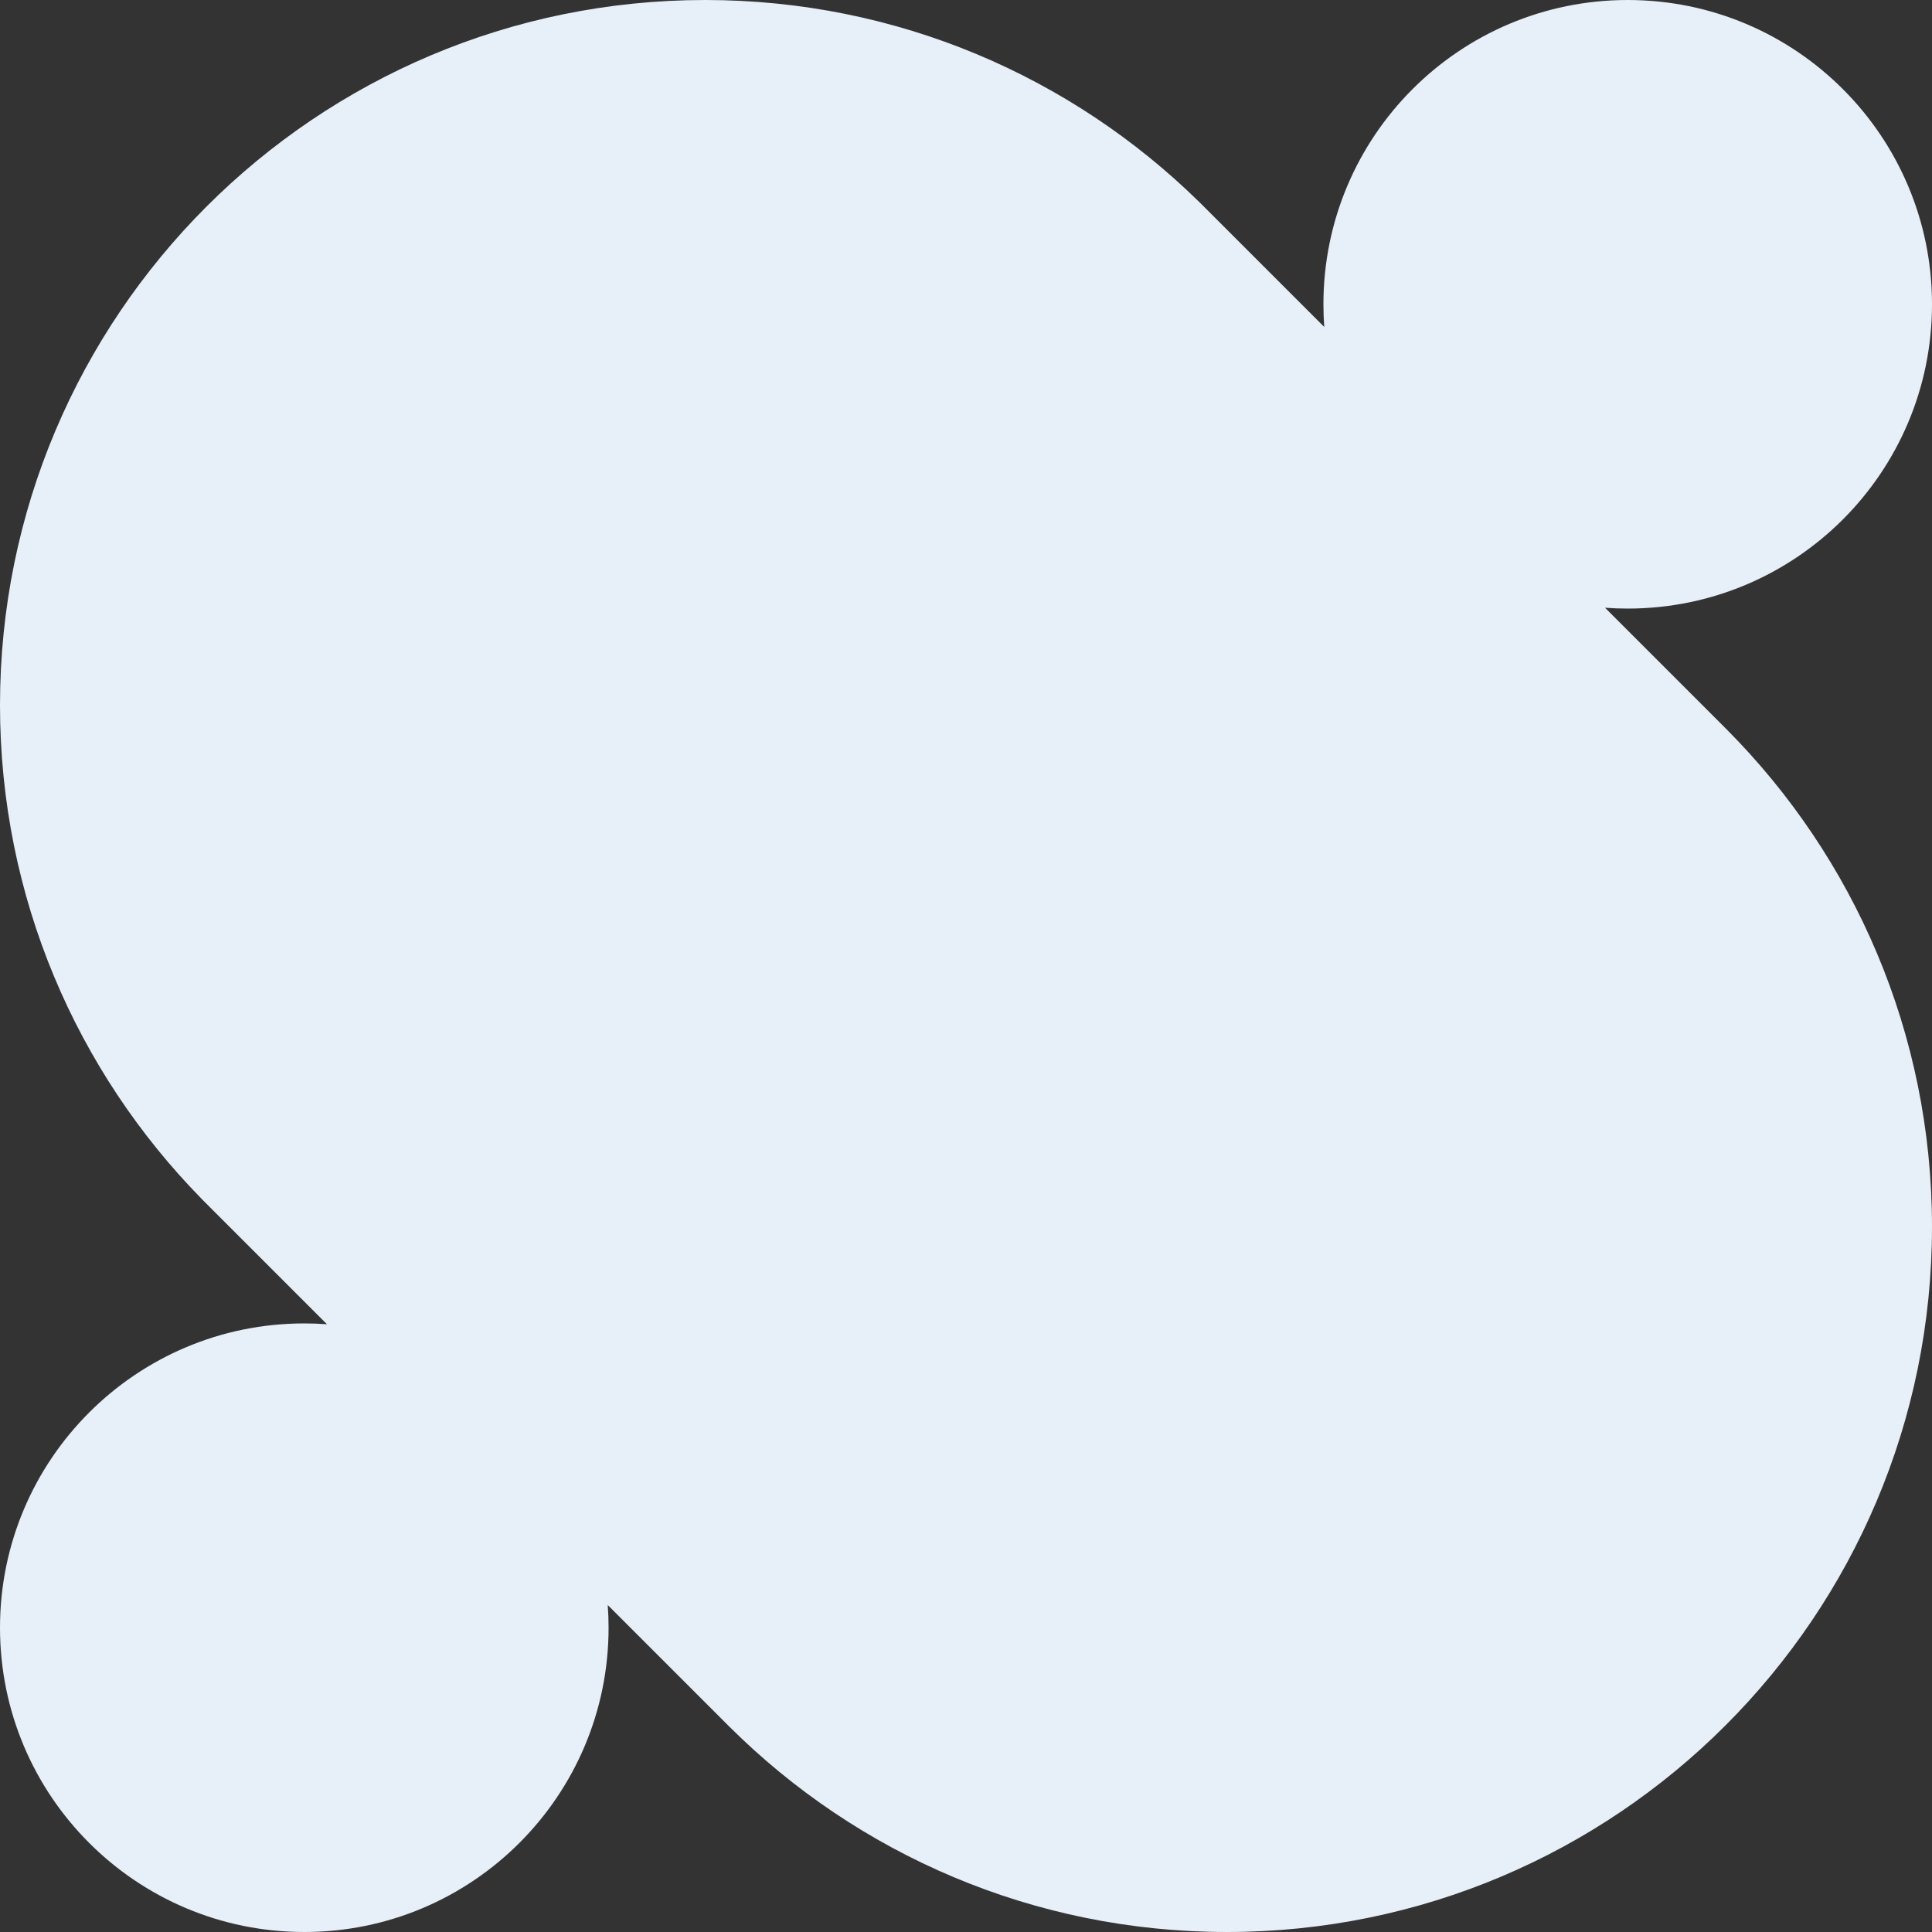
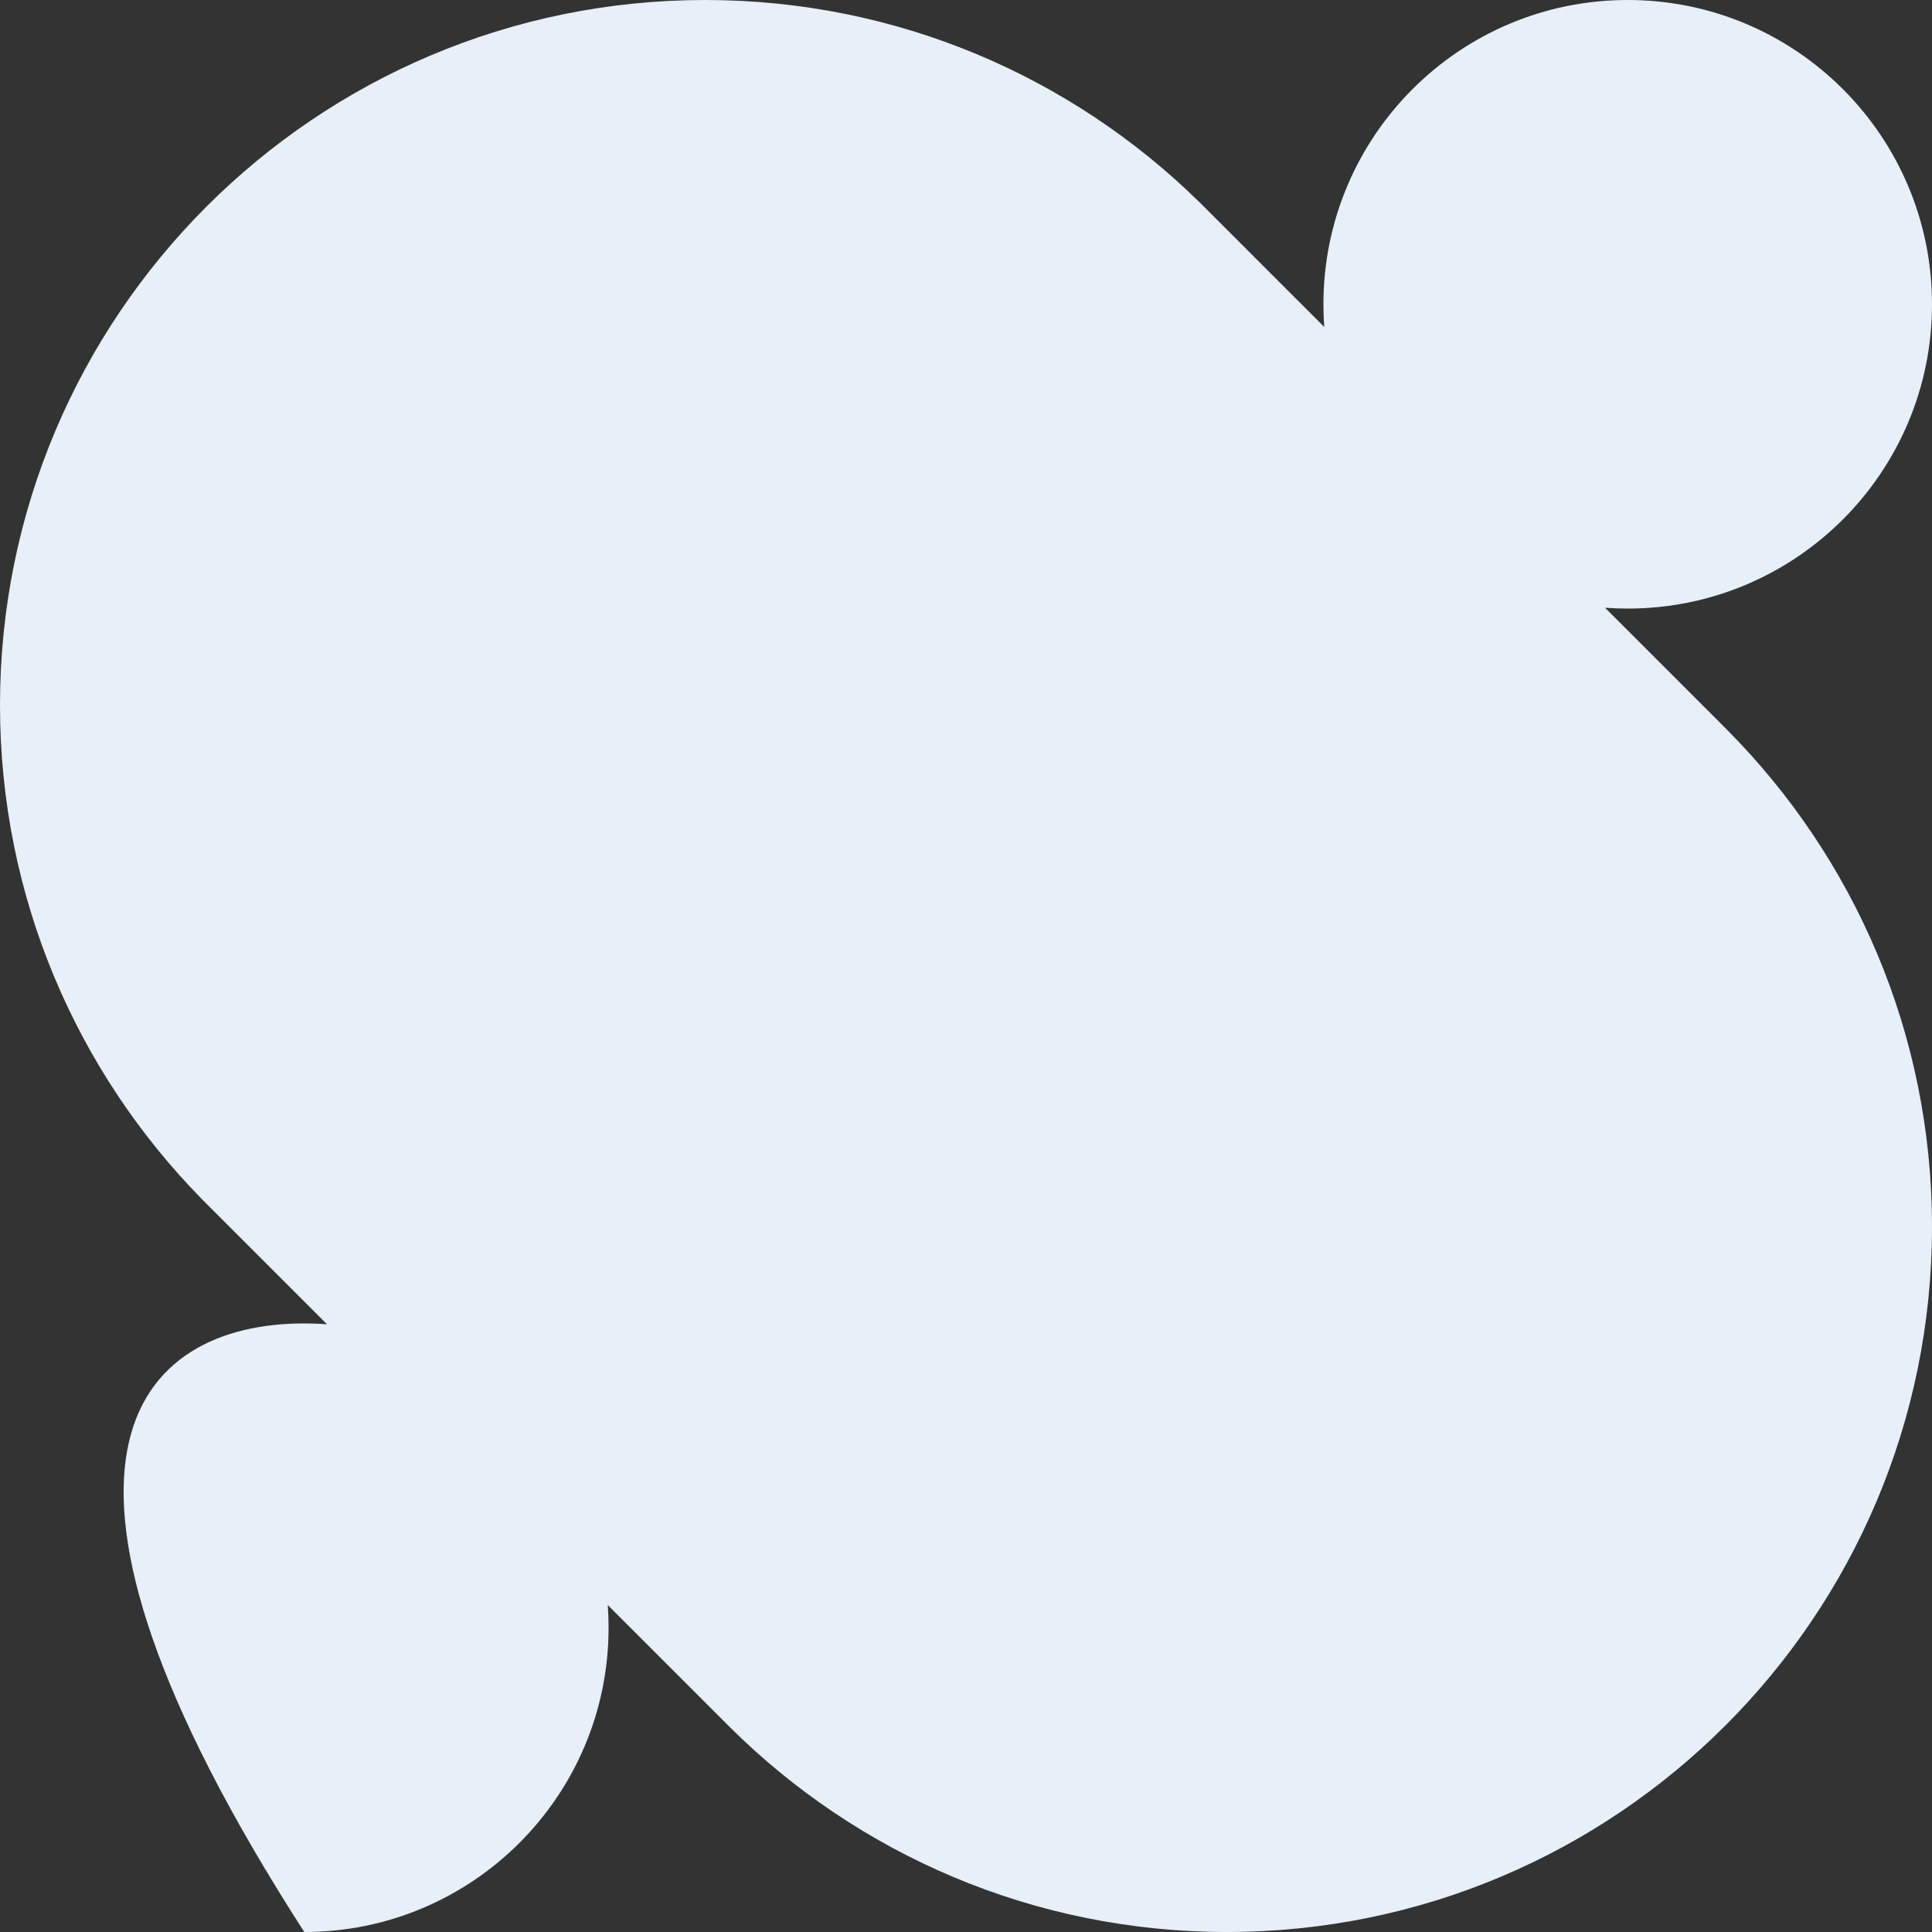
<svg xmlns="http://www.w3.org/2000/svg" width="220" height="220" viewBox="0 0 220 220" fill="none">
  <rect x="0" y="0" width="220" height="220" fill="#333333" stroke="none" />
-   <path fill-rule="evenodd" clip-rule="evenodd" d="M83.104 196.665L83.104 196.666L69.205 182.767C69.268 183.62 69.3 184.481 69.3 185.35C69.3 204.487 53.787 220 34.65 220C15.513 220 0 204.487 0 185.35C0 166.213 15.513 150.7 34.65 150.7C35.519 150.7 36.38 150.732 37.233 150.795L22.949 136.511L22.952 136.508C8.754 122.024 0 102.184 0 80.3C0 35.952 35.952 0 80.3 0C102.184 0 122.024 8.754 136.508 22.952L136.51 22.949L136.94 23.378C137.034 23.472 137.128 23.566 137.222 23.66L150.795 37.234C150.732 36.381 150.7 35.519 150.7 34.65C150.7 15.513 166.213 0 185.35 0C204.487 0 220 15.513 220 34.65C220 53.787 204.487 69.3 185.35 69.3C184.481 69.3 183.62 69.268 182.766 69.205L196.341 82.78C196.435 82.873 196.527 82.966 196.619 83.059L196.665 83.104C211.088 97.621 220 117.62 220 139.7C220 184.049 184.049 220 139.7 220C117.62 220 97.621 211.088 83.104 196.665Z" fill="#E7EFF8" />
+   <path fill-rule="evenodd" clip-rule="evenodd" d="M83.104 196.665L83.104 196.666L69.205 182.767C69.268 183.62 69.3 184.481 69.3 185.35C69.3 204.487 53.787 220 34.65 220C0 166.213 15.513 150.7 34.65 150.7C35.519 150.7 36.38 150.732 37.233 150.795L22.949 136.511L22.952 136.508C8.754 122.024 0 102.184 0 80.3C0 35.952 35.952 0 80.3 0C102.184 0 122.024 8.754 136.508 22.952L136.51 22.949L136.94 23.378C137.034 23.472 137.128 23.566 137.222 23.66L150.795 37.234C150.732 36.381 150.7 35.519 150.7 34.65C150.7 15.513 166.213 0 185.35 0C204.487 0 220 15.513 220 34.65C220 53.787 204.487 69.3 185.35 69.3C184.481 69.3 183.62 69.268 182.766 69.205L196.341 82.78C196.435 82.873 196.527 82.966 196.619 83.059L196.665 83.104C211.088 97.621 220 117.62 220 139.7C220 184.049 184.049 220 139.7 220C117.62 220 97.621 211.088 83.104 196.665Z" fill="#E7EFF8" />
</svg>